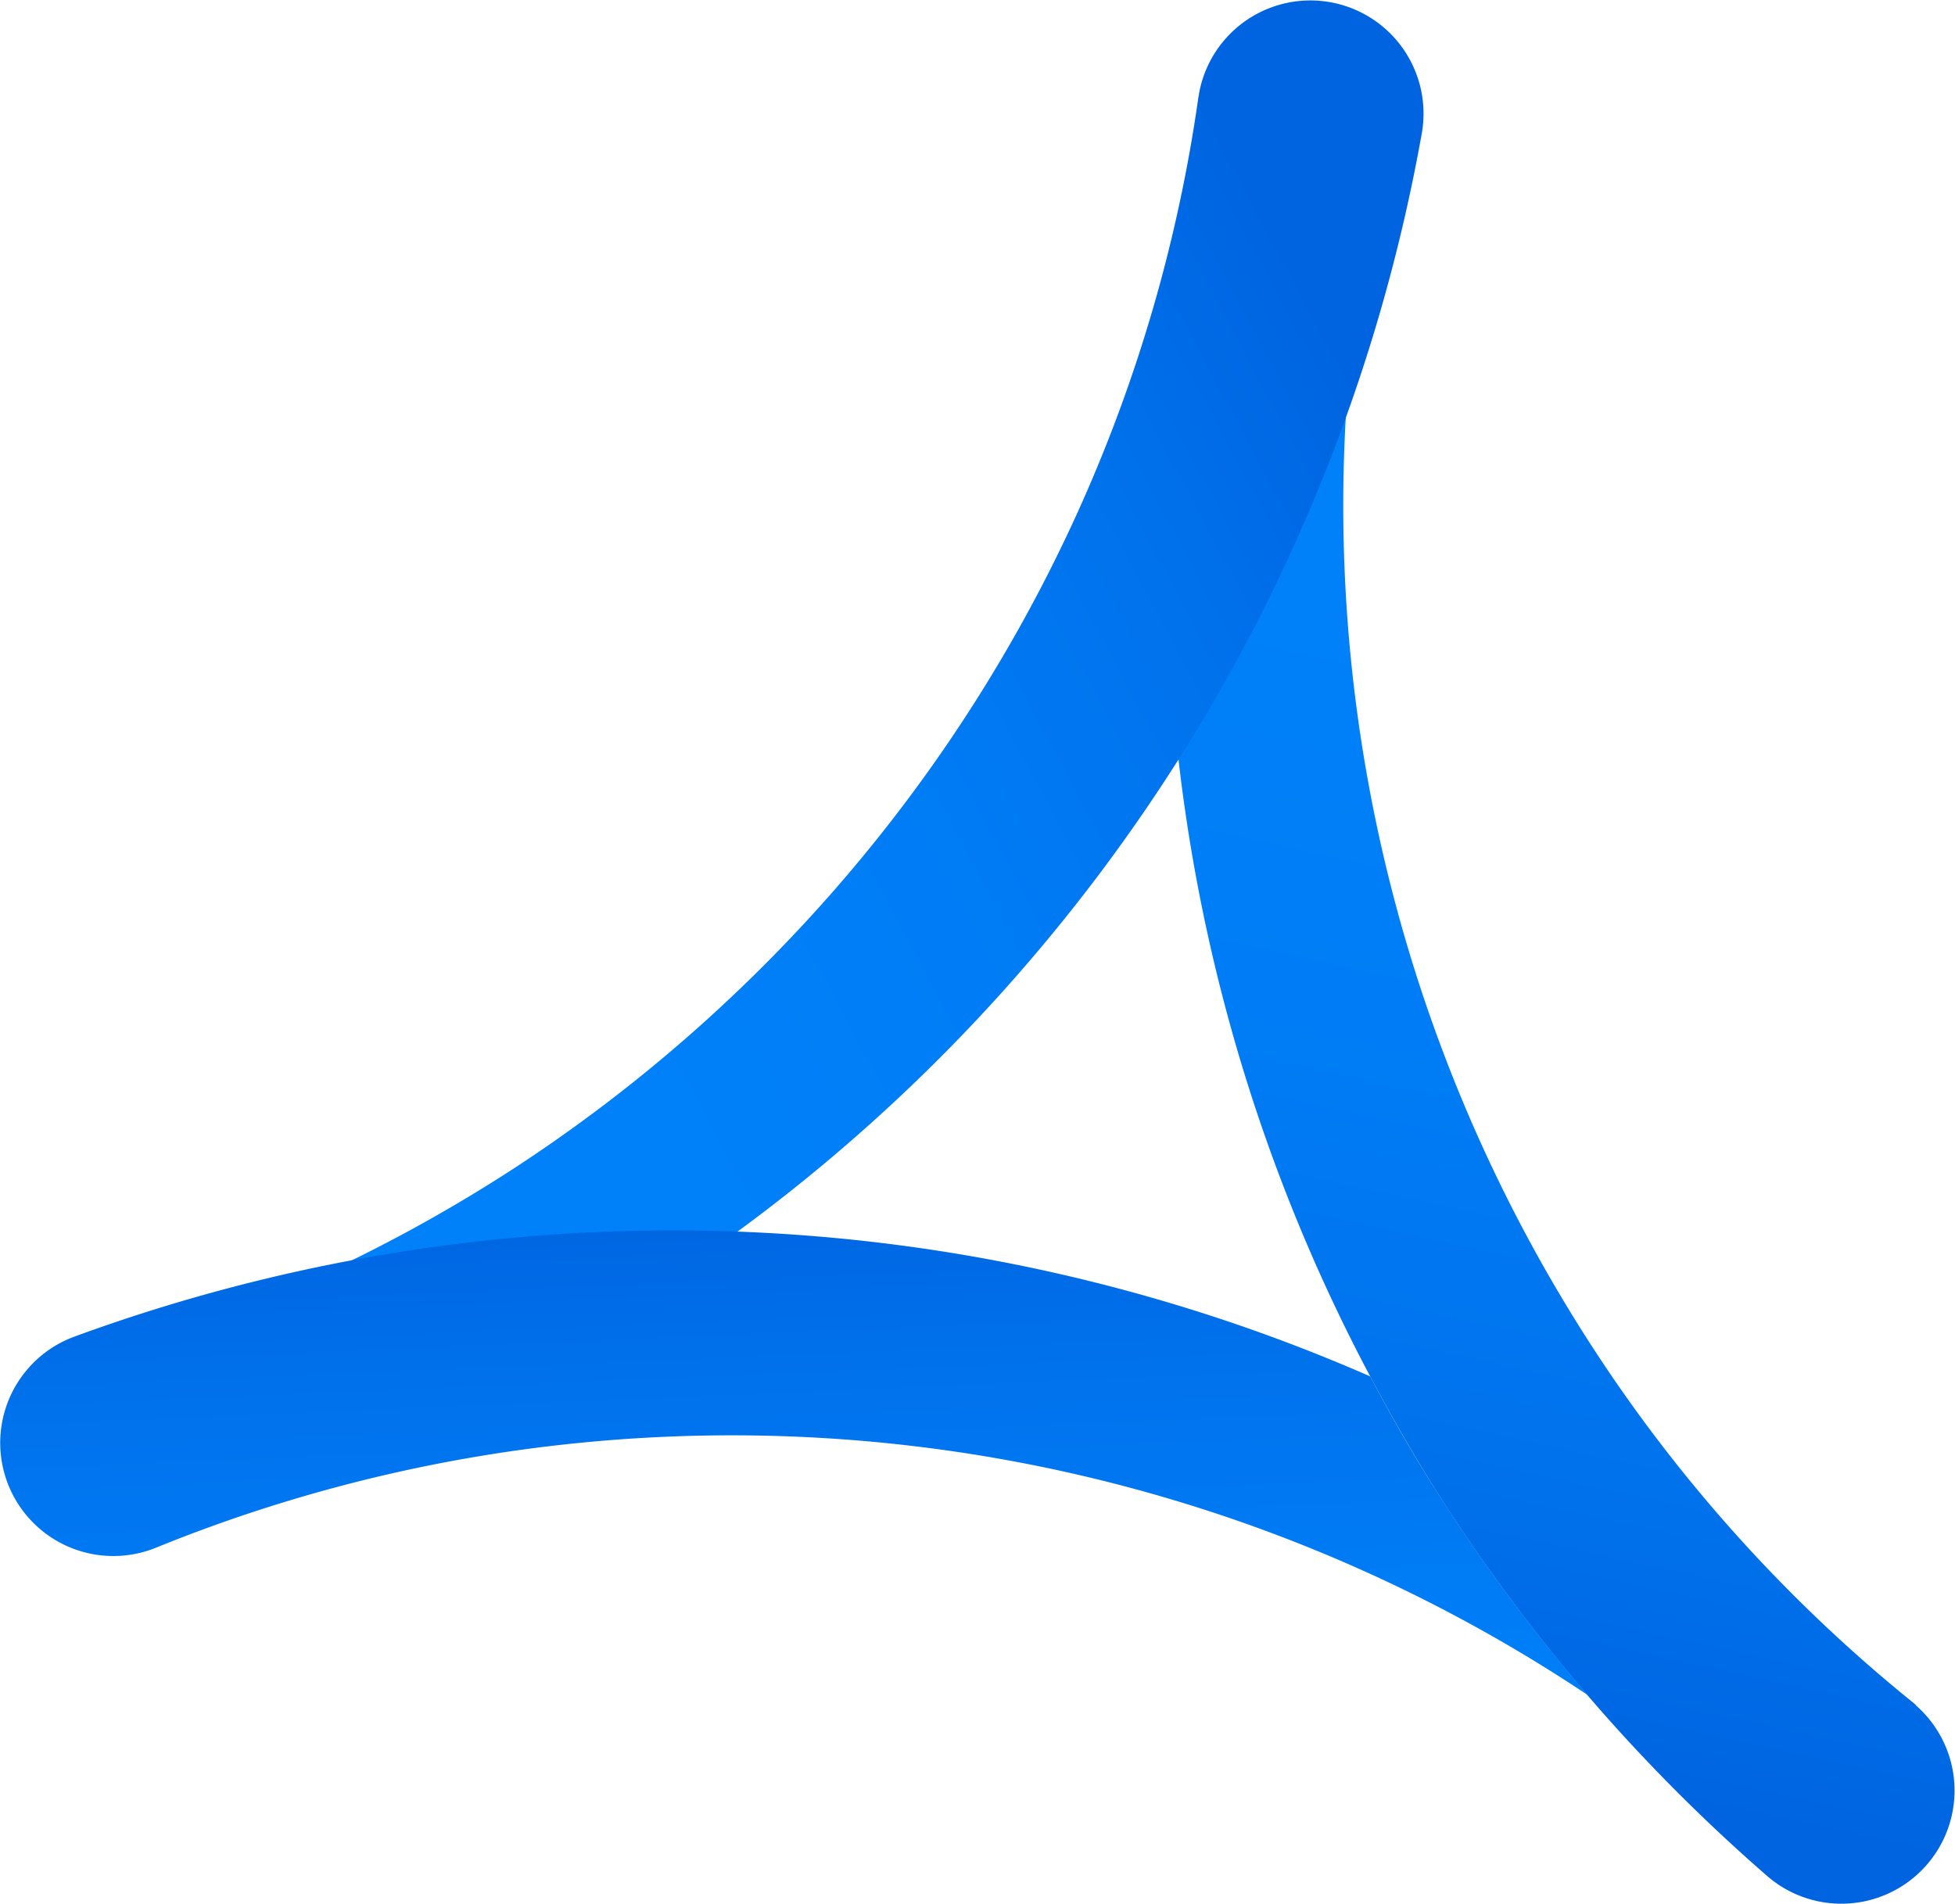
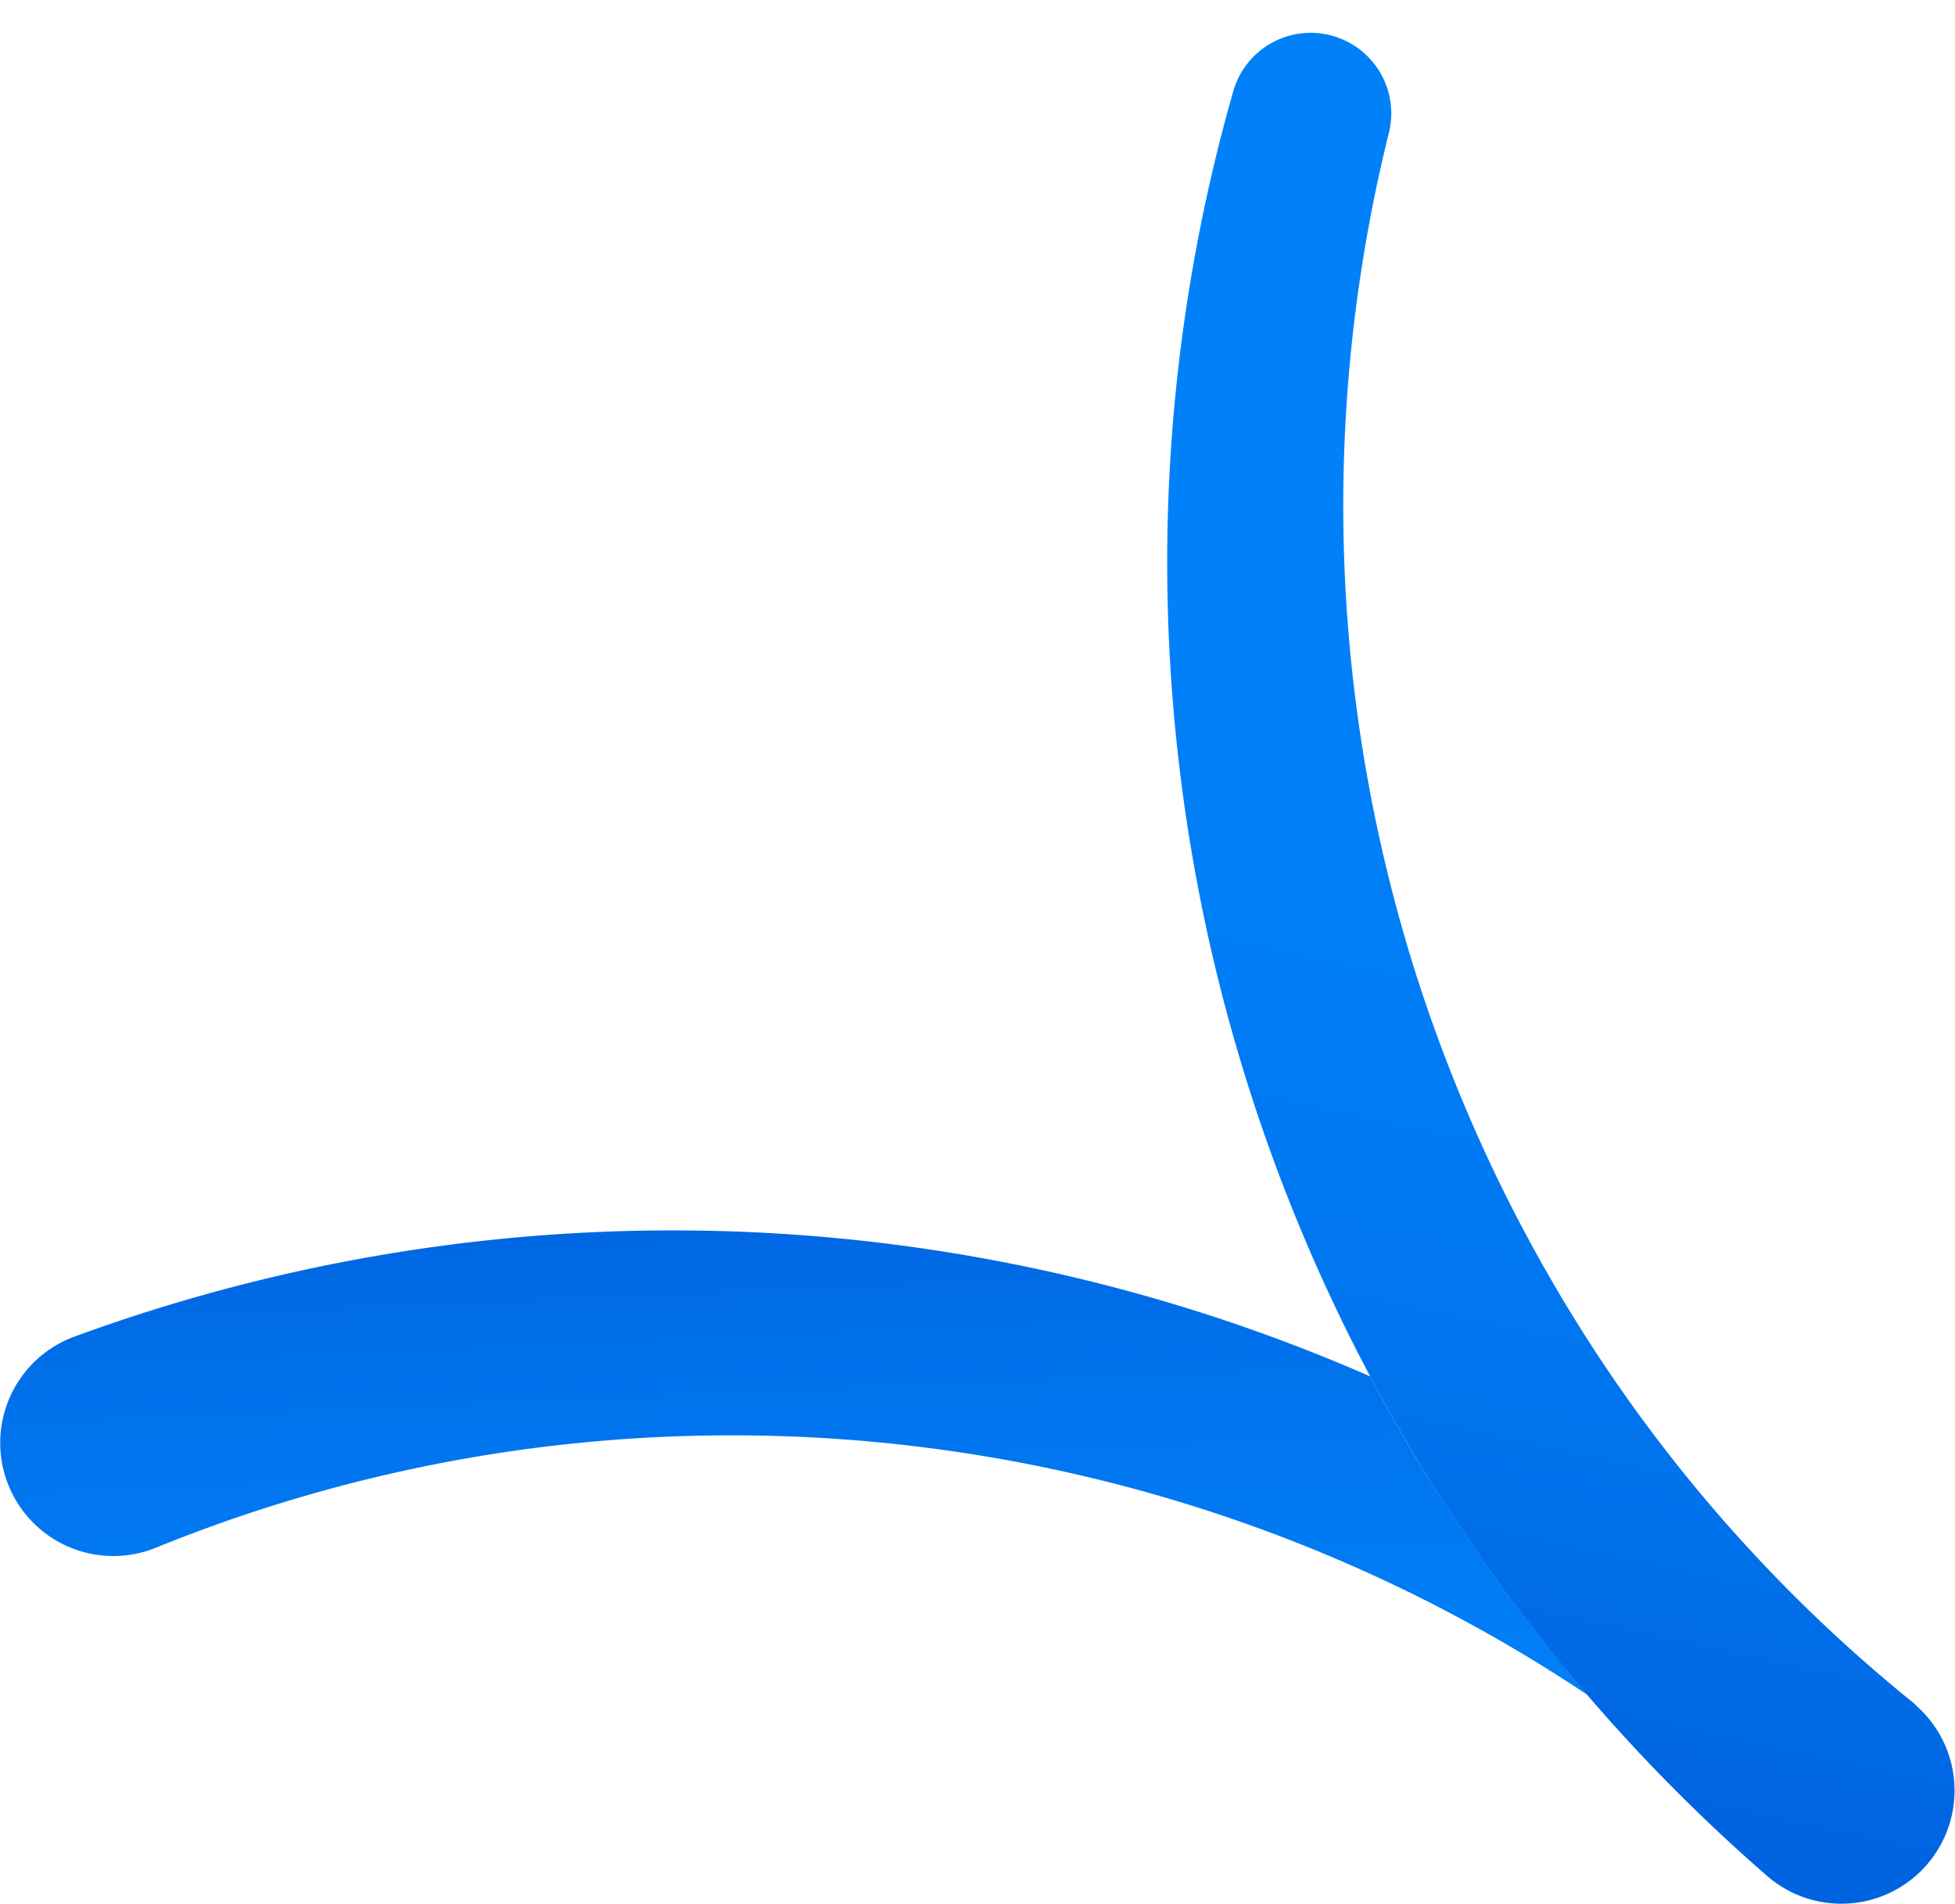
<svg xmlns="http://www.w3.org/2000/svg" xmlns:xlink="http://www.w3.org/1999/xlink" width="24" height="23.374" viewBox="0 0 24 23.374">
  <defs>
    <linearGradient id="linear-gradient" x1="0.471" y1="0.925" x2="0.525" y2="0.329" gradientUnits="objectBoundingBox">
      <stop offset="0" stop-color="#0064e0" />
      <stop offset="0.058" stop-color="#0067e3" />
      <stop offset="0.273" stop-color="#0072ec" />
      <stop offset="0.625" stop-color="#007df6" />
      <stop offset="1" stop-color="#0081f9" />
    </linearGradient>
    <linearGradient id="linear-gradient-2" x1="0.955" y1="0.253" x2="0.347" y2="0.616" xlink:href="#linear-gradient" />
    <linearGradient id="linear-gradient-3" x1="0.38" y1="-0.072" x2="0.593" y2="1.404" xlink:href="#linear-gradient" />
  </defs>
  <g id="Group_1" data-name="Group 1" transform="translate(0 0.001)">
    <path id="Path_1" data-name="Path 1" d="M109.826,23.3l-.037-.031a18.7,18.7,0,0,1-3.612-3.882,18.978,18.978,0,0,1-2.819-15.4v0a.989.989,0,0,0-1.91-.511,21.074,21.074,0,0,0-.814,5.922,21.328,21.328,0,0,0,2.492,9.868c.28.53.581,1.049.906,1.554A21.522,21.522,0,0,0,108,25.4l0,0a1.389,1.389,0,1,0,1.82-2.1Z" transform="translate(-86.305 -2.368)" fill="url(#linear-gradient)" />
-     <path id="Path_2" data-name="Path 2" d="M6.487,18.5a21.075,21.075,0,0,0,5.5-2.336,21.327,21.327,0,0,0,4.646-3.8,21.419,21.419,0,0,0,3.419-4.969,21.378,21.378,0,0,0,1.9-5.758v0a1.389,1.389,0,0,0-2.735-.487c0,.014-.006.034-.008.048a18.7,18.7,0,0,1-1.482,5.091,18.939,18.939,0,0,1-2.868,4.5,19.048,19.048,0,0,1-4.028,3.539A18.994,18.994,0,0,1,5.949,16.6h0a.989.989,0,0,0,.54,1.9Z" transform="translate(-4.498 0)" fill="url(#linear-gradient-2)" />
    <path id="Path_3" data-name="Path 3" d="M16.822,107.889A21.34,21.34,0,0,0,.914,107.4h0a1.389,1.389,0,0,0,.956,2.609l.046-.018a18.7,18.7,0,0,1,5.145-1.281A18.907,18.907,0,0,1,19.49,111.8a21.269,21.269,0,0,1-1.763-2.361C17.4,108.938,17.1,108.419,16.822,107.889Z" transform="translate(0 -90.991)" fill="url(#linear-gradient-3)" />
  </g>
</svg>